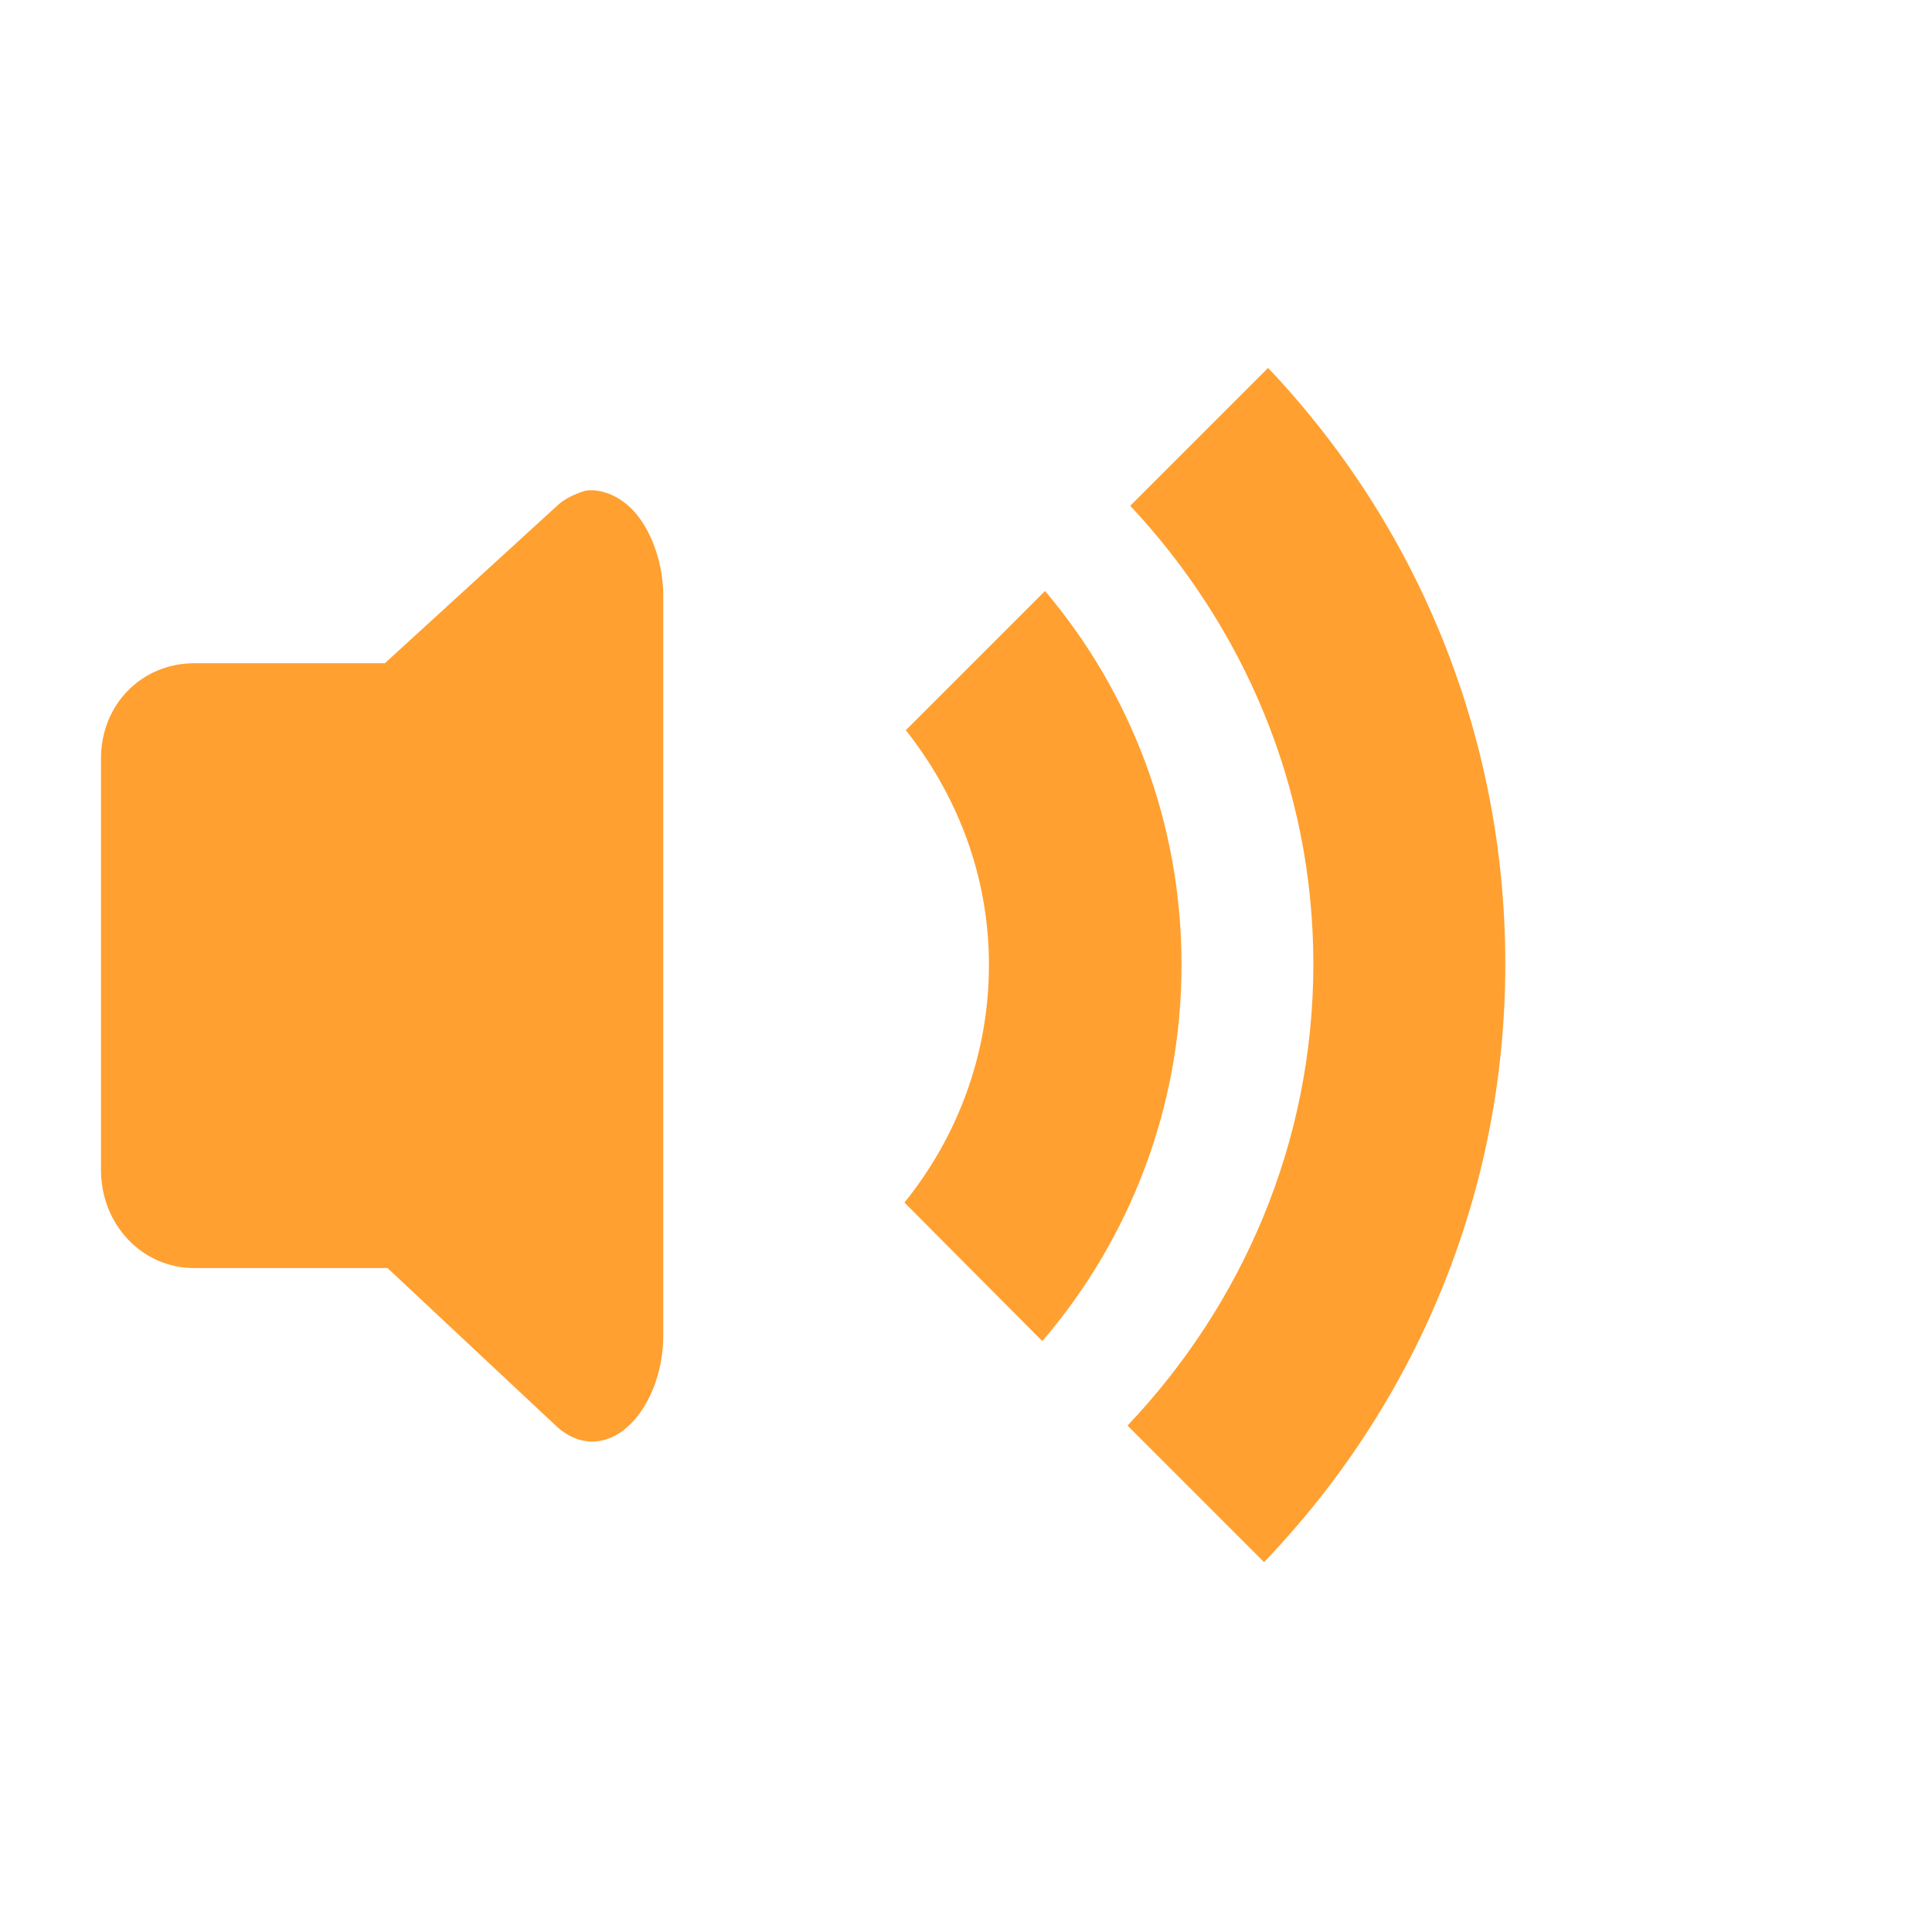
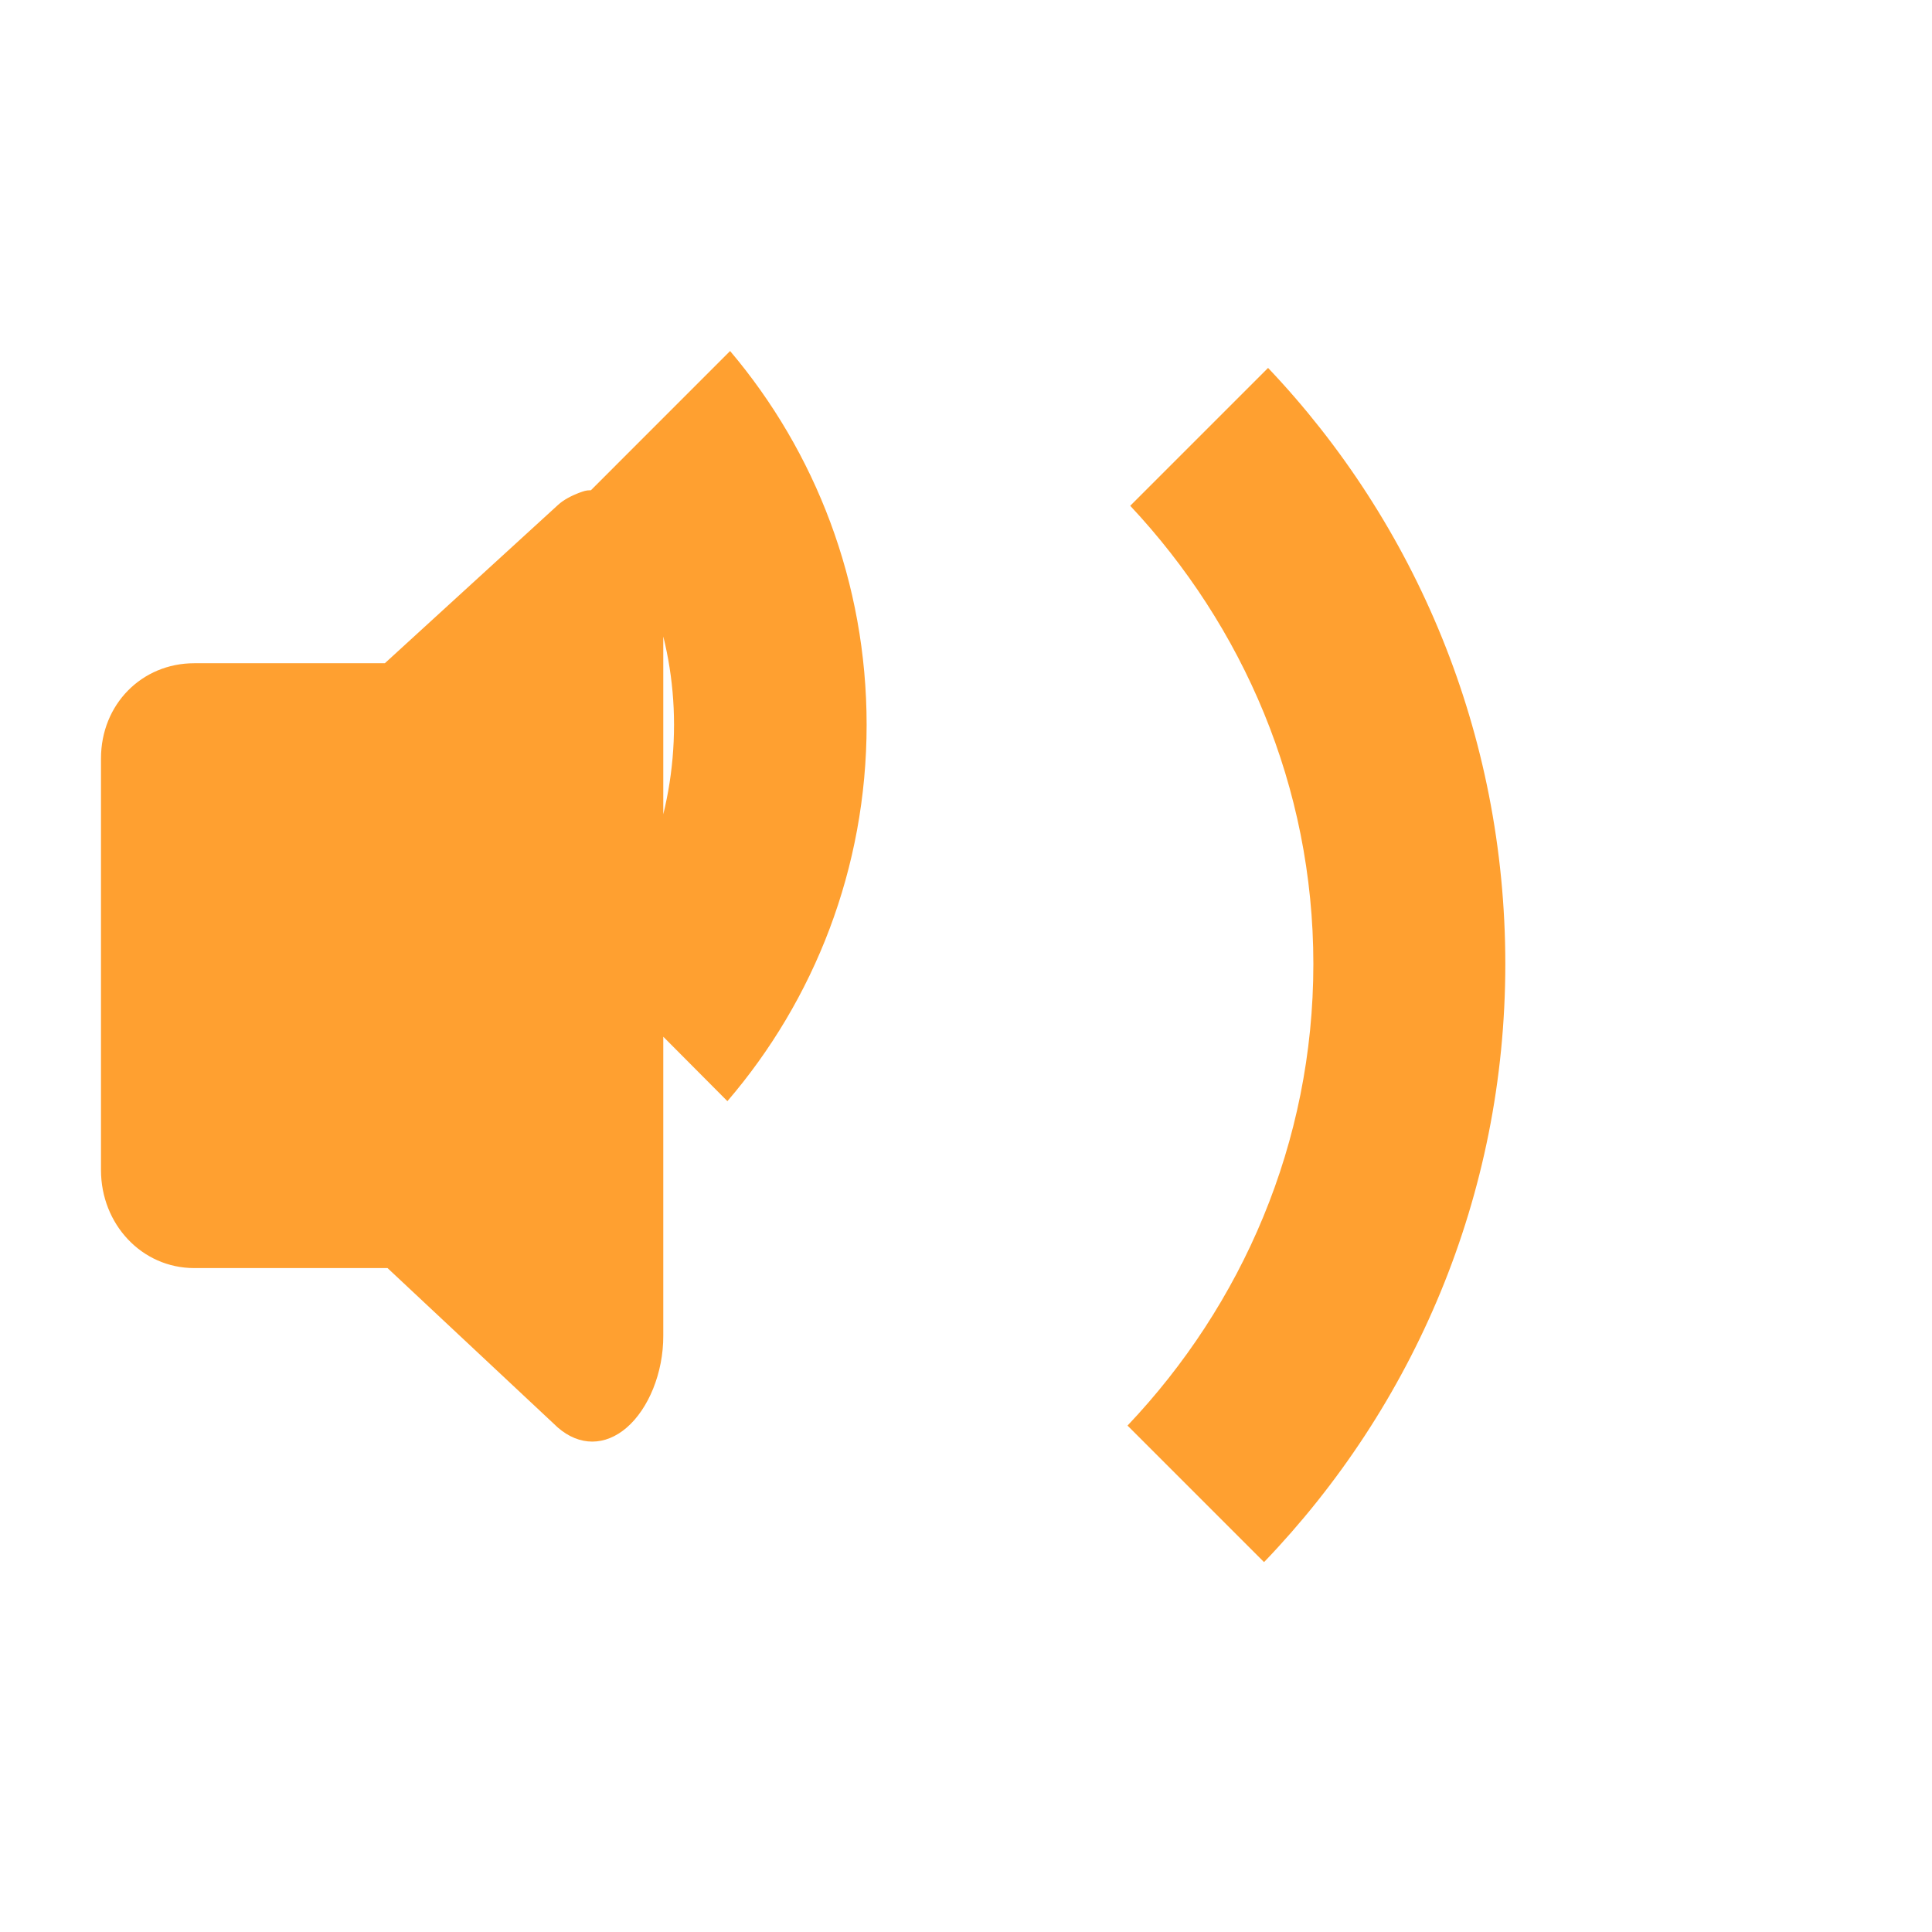
<svg xmlns="http://www.w3.org/2000/svg" xmlns:ns1="http://www.inkscape.org/namespaces/inkscape" xmlns:ns2="http://sodipodi.sourceforge.net/DTD/sodipodi-0.dtd" xmlns:xlink="http://www.w3.org/1999/xlink" version="1.0" width="48" height="48" id="svg2" style="display:inline" ns1:version="0.47 r22583" ns2:docname="audio-volume-medium.svg">
  <ns2:namedview pagecolor="#ffffff" bordercolor="#666666" borderopacity="1" objecttolerance="10" gridtolerance="10" guidetolerance="10" ns1:pageopacity="0" ns1:pageshadow="2" ns1:window-width="1280" ns1:window-height="967" id="namedview16" showgrid="false" ns1:zoom="9.8333332" ns1:cx="8.4949351" ns1:cy="32.826446" ns1:window-x="0" ns1:window-y="0" ns1:window-maximized="1" ns1:current-layer="svg2" />
  <defs id="defs4">
    <ns1:perspective ns2:type="inkscape:persp3d" ns1:vp_x="0 : 48 : 1" ns1:vp_y="0 : 1000 : 0" ns1:vp_z="96 : 48 : 1" ns1:persp3d-origin="48 : 32 : 1" id="perspective18" />
    <linearGradient id="linearGradient4081-7">
      <stop id="stop4083-8" style="stop-color:#aaaaaa;stop-opacity:1" offset="0" />
      <stop id="stop4085-6" style="stop-color:#f0f0f0;stop-opacity:1" offset="1" />
    </linearGradient>
    <linearGradient x1="16.5" y1="19.543" x2="16.5" y2="2.5" id="linearGradient2993" xlink:href="#linearGradient4081-7" gradientUnits="userSpaceOnUse" gradientTransform="matrix(4.444,0,0,4.444,3.556,-0.958)" />
    <ns1:perspective id="perspective2824" ns1:persp3d-origin="0.5 : 0.33333333 : 1" ns1:vp_z="1 : 0.5 : 1" ns1:vp_y="0 : 1000 : 0" ns1:vp_x="0 : 0.5 : 1" ns2:type="inkscape:persp3d" />
    <filter ns1:collect="always" id="filter3622">
      <feGaussianBlur ns1:collect="always" stdDeviation="0.293" id="feGaussianBlur3624" />
    </filter>
  </defs>
-   <path style="fill:#ffa030;fill-opacity:1;fill-rule:nonzero;stroke:none;display:inline" id="path3536" ns1:connector-curvature="0" d="m 31.505,9.141 -3.425,3.425 c 2.8,2.987 4.55,6.97 4.55,11.384 0,4.45 -1.776,8.473 -4.617,11.468 l 3.392,3.392 c 3.708,-3.862 5.994,-9.087 5.994,-14.859 0,-5.733 -2.232,-10.952 -5.893,-14.809 z M 14.681,12.18 c -0.131,-1.9e-5 -0.173,0.022 -0.302,0.067 -0.169,0.066 -0.372,0.164 -0.52,0.302 l -4.298,3.929 -4.735,0 c -1.302,0 -2.317,1.021 -2.317,2.367 l 0,10.225 c 0,1.346 1.015,2.435 2.317,2.435 l 4.802,0 4.231,3.962 c 0.537,0.466 1.175,0.465 1.713,0 0.538,-0.465 0.91,-1.356 0.907,-2.283 l 0,-4.147 0,-10.057 0,-4.13 c 0.008,-0.795 -0.257,-1.583 -0.672,-2.082 -0.311,-0.374 -0.733,-0.588 -1.125,-0.588 z m 11.283,2.502 -3.459,3.459 c 1.272,1.611 2.065,3.614 2.065,5.826 0,2.247 -0.792,4.289 -2.099,5.91 l 3.425,3.442 c 2.157,-2.512 3.459,-5.786 3.459,-9.352 0,-3.533 -1.273,-6.783 -3.392,-9.285 z" ns2:nodetypes="ccsccsccsccccccccsccccscccsccsc" />
+   <path style="fill:#ffa030;fill-opacity:1;fill-rule:nonzero;stroke:none;display:inline" id="path3536" ns1:connector-curvature="0" d="m 31.505,9.141 -3.425,3.425 c 2.8,2.987 4.55,6.97 4.55,11.384 0,4.45 -1.776,8.473 -4.617,11.468 l 3.392,3.392 c 3.708,-3.862 5.994,-9.087 5.994,-14.859 0,-5.733 -2.232,-10.952 -5.893,-14.809 z M 14.681,12.18 c -0.131,-1.9e-5 -0.173,0.022 -0.302,0.067 -0.169,0.066 -0.372,0.164 -0.52,0.302 l -4.298,3.929 -4.735,0 c -1.302,0 -2.317,1.021 -2.317,2.367 l 0,10.225 c 0,1.346 1.015,2.435 2.317,2.435 l 4.802,0 4.231,3.962 c 0.537,0.466 1.175,0.465 1.713,0 0.538,-0.465 0.91,-1.356 0.907,-2.283 l 0,-4.147 0,-10.057 0,-4.13 c 0.008,-0.795 -0.257,-1.583 -0.672,-2.082 -0.311,-0.374 -0.733,-0.588 -1.125,-0.588 z c 1.272,1.611 2.065,3.614 2.065,5.826 0,2.247 -0.792,4.289 -2.099,5.91 l 3.425,3.442 c 2.157,-2.512 3.459,-5.786 3.459,-9.352 0,-3.533 -1.273,-6.783 -3.392,-9.285 z" ns2:nodetypes="ccsccsccsccccccccsccccscccsccsc" />
</svg>